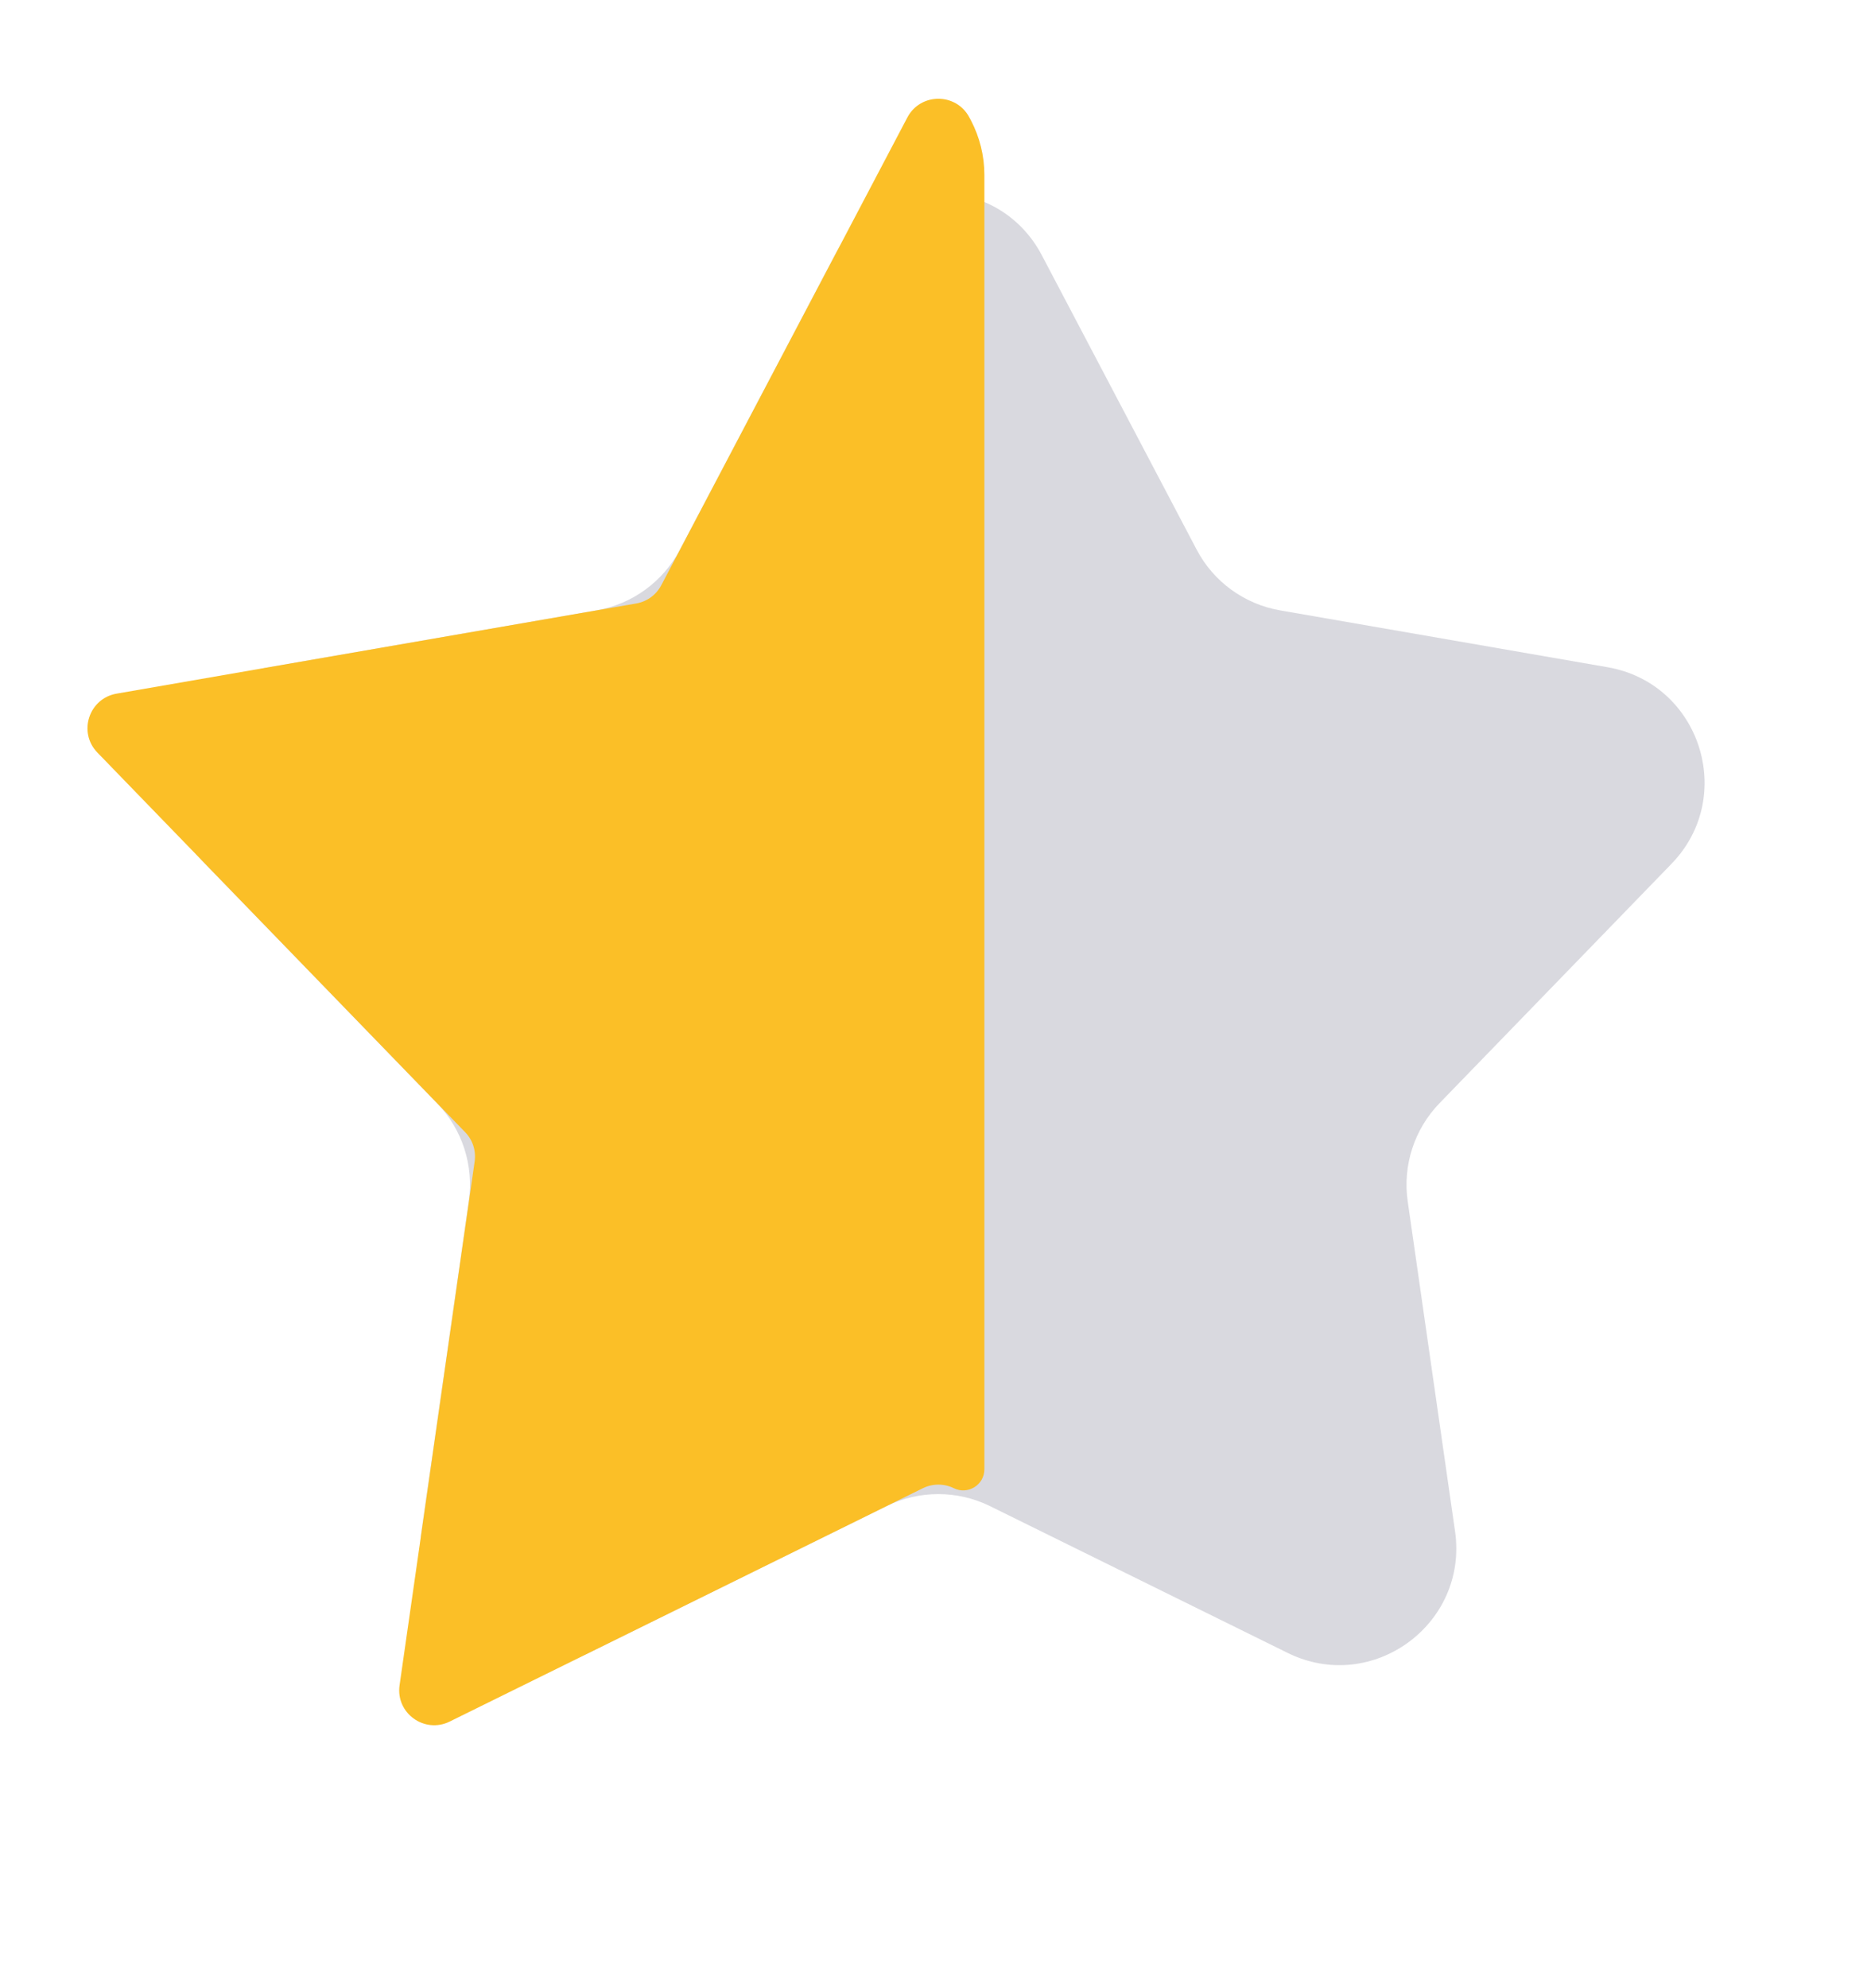
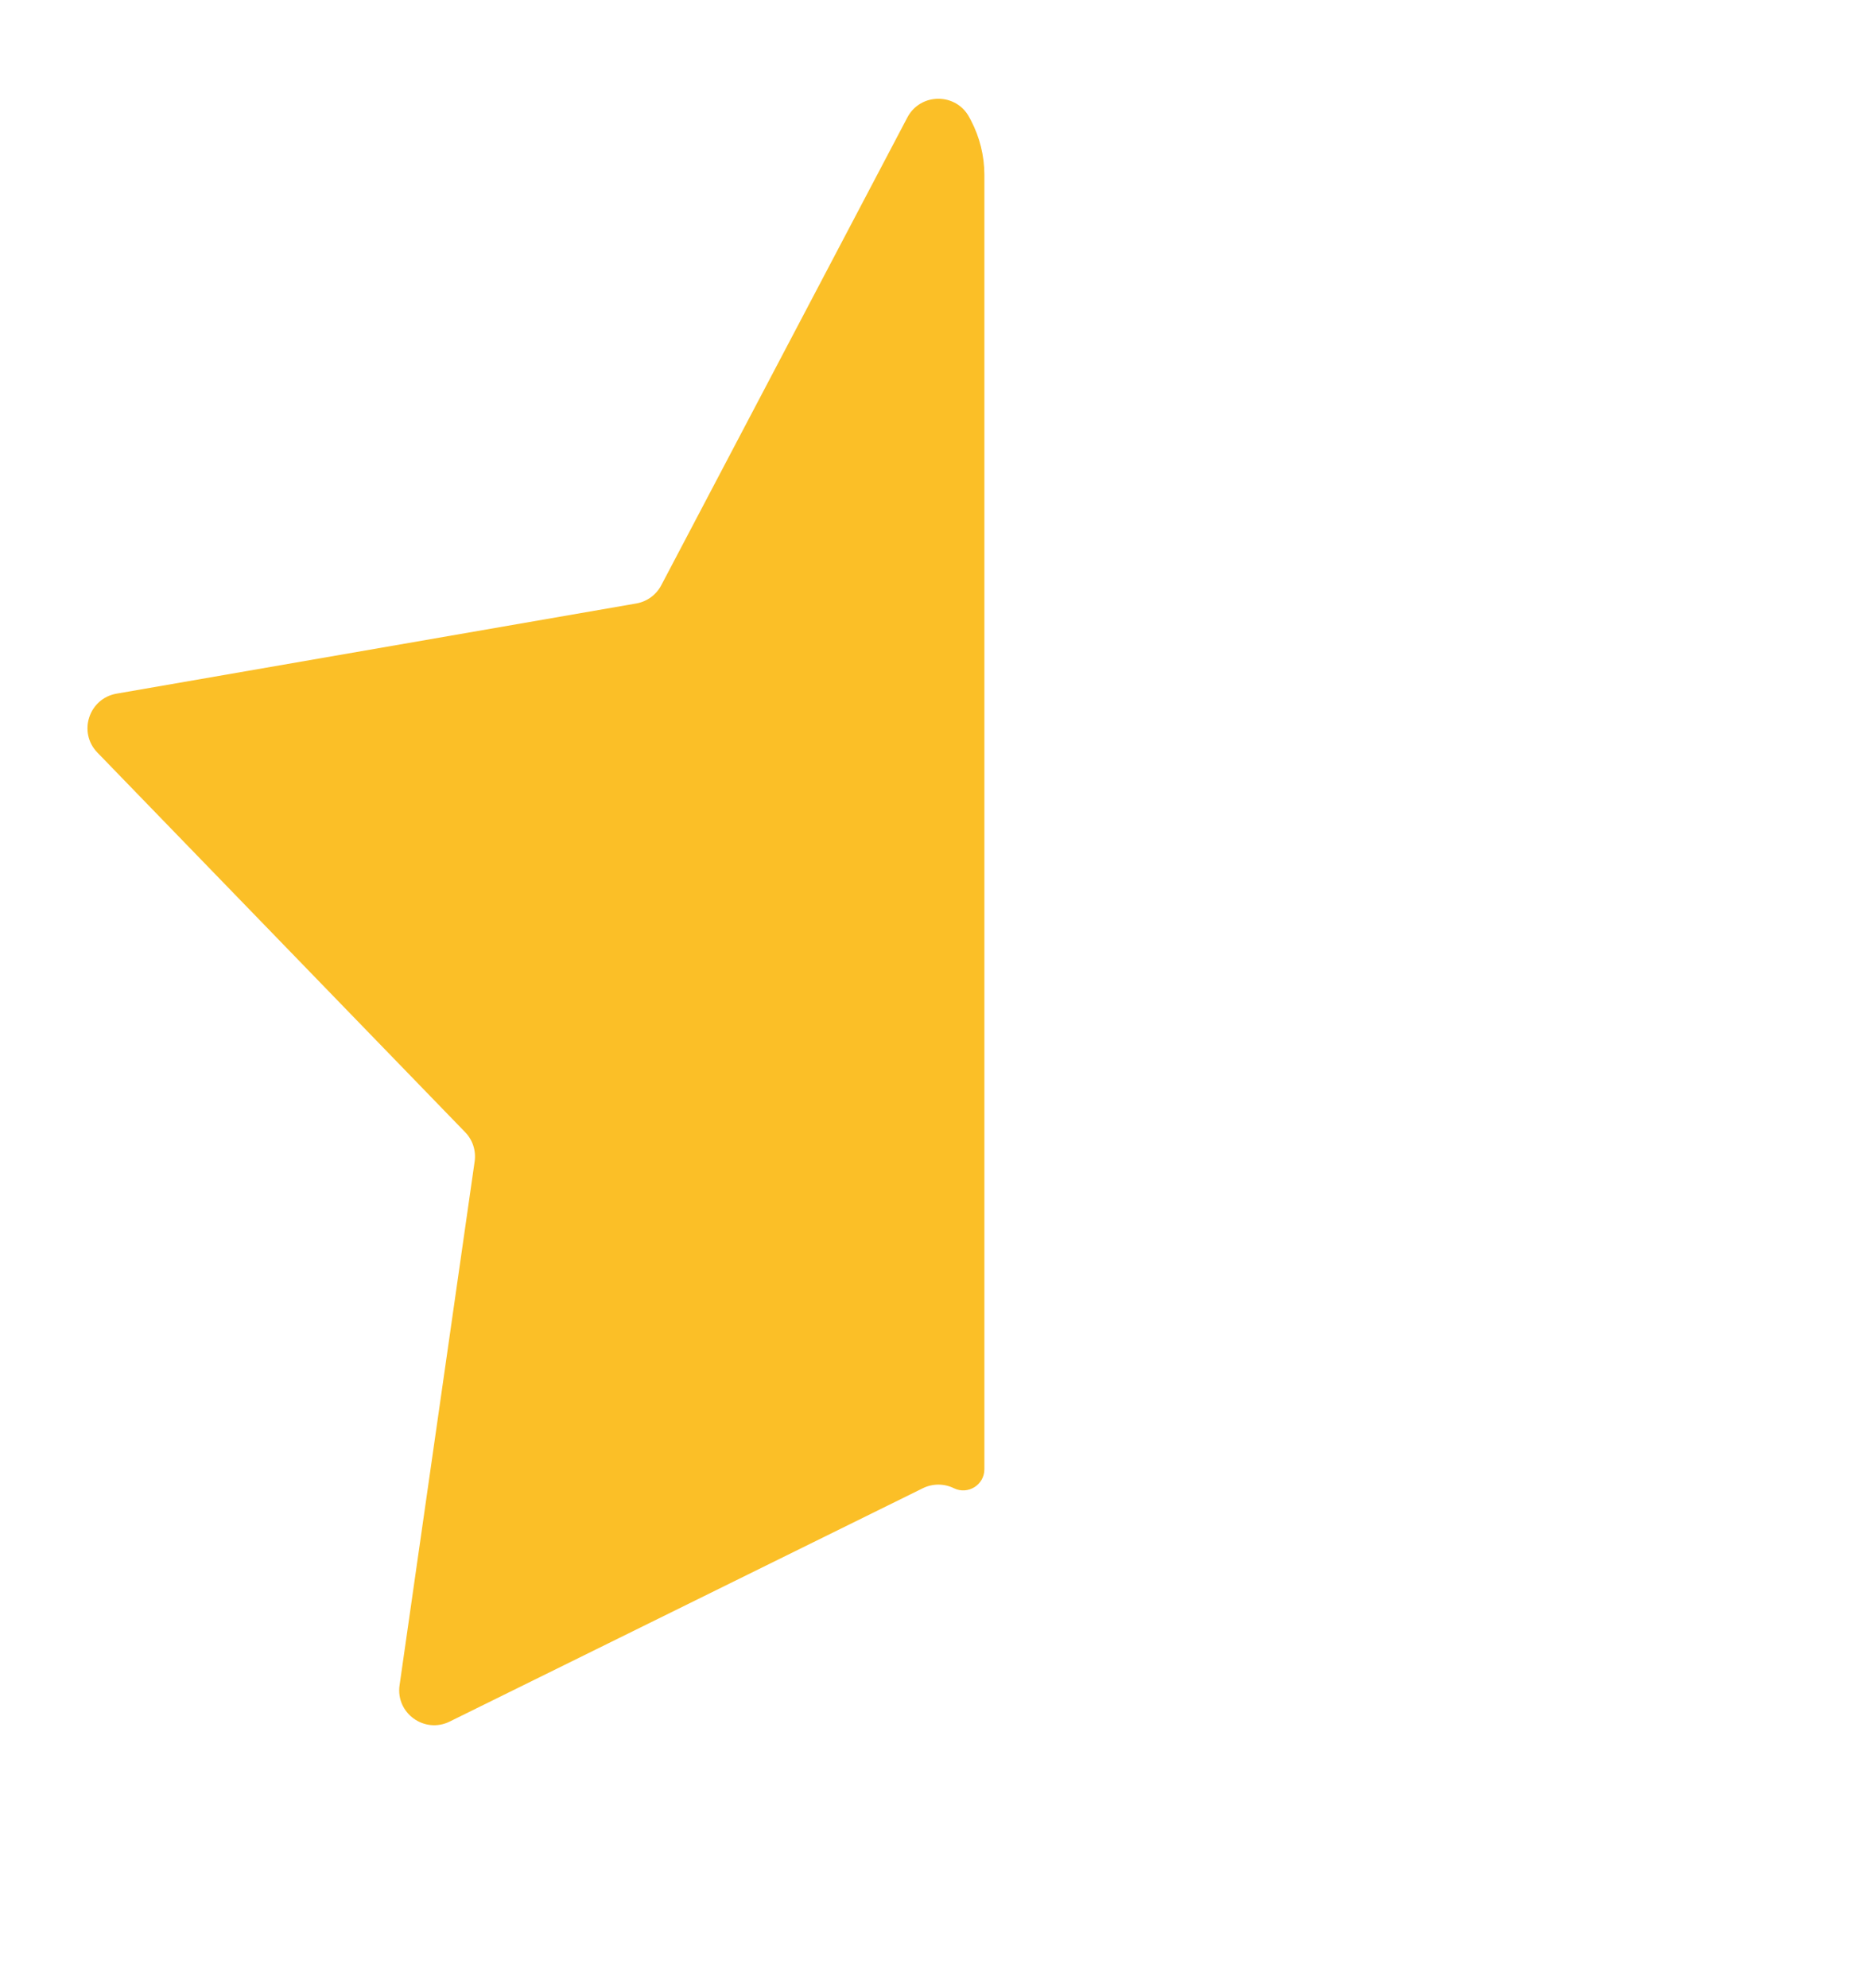
<svg xmlns="http://www.w3.org/2000/svg" width="16" height="17" viewBox="0 0 16 17" fill="none">
-   <path d="M7.139 2.182C7.514 1.47 8.534 1.47 8.909 2.182L10.233 4.699C10.377 4.974 10.641 5.166 10.947 5.219L13.747 5.705C14.538 5.842 14.853 6.809 14.294 7.386L12.31 9.433C12.095 9.655 11.994 9.965 12.038 10.271L12.443 13.094C12.557 13.89 11.732 14.489 11.011 14.133L8.466 12.878C8.187 12.741 7.86 12.741 7.581 12.878L5.036 14.133C4.315 14.489 3.49 13.89 3.604 13.094L4.009 10.271C4.053 9.965 3.953 9.655 3.737 9.433L1.753 7.386C1.194 6.809 1.509 5.842 2.3 5.705L5.101 5.219C5.406 5.166 5.67 4.974 5.815 4.699L7.139 2.182Z" fill="#D9D9DF" />
  <path fill-rule="evenodd" clip-rule="evenodd" d="M8.418 1.495C8.418 1.332 8.378 1.173 8.303 1.029L8.29 1.005C8.178 0.791 7.871 0.791 7.759 1.005L5.655 5.004C5.612 5.086 5.533 5.144 5.441 5.16L0.997 5.931C0.76 5.972 0.665 6.262 0.833 6.435L3.977 9.68C4.042 9.746 4.072 9.839 4.059 9.931L3.417 14.409C3.382 14.648 3.63 14.827 3.846 14.72L7.892 12.725C7.975 12.684 8.074 12.684 8.157 12.725V12.725C8.277 12.784 8.418 12.697 8.418 12.563V1.495Z" fill="#FBBF27" />
</svg>